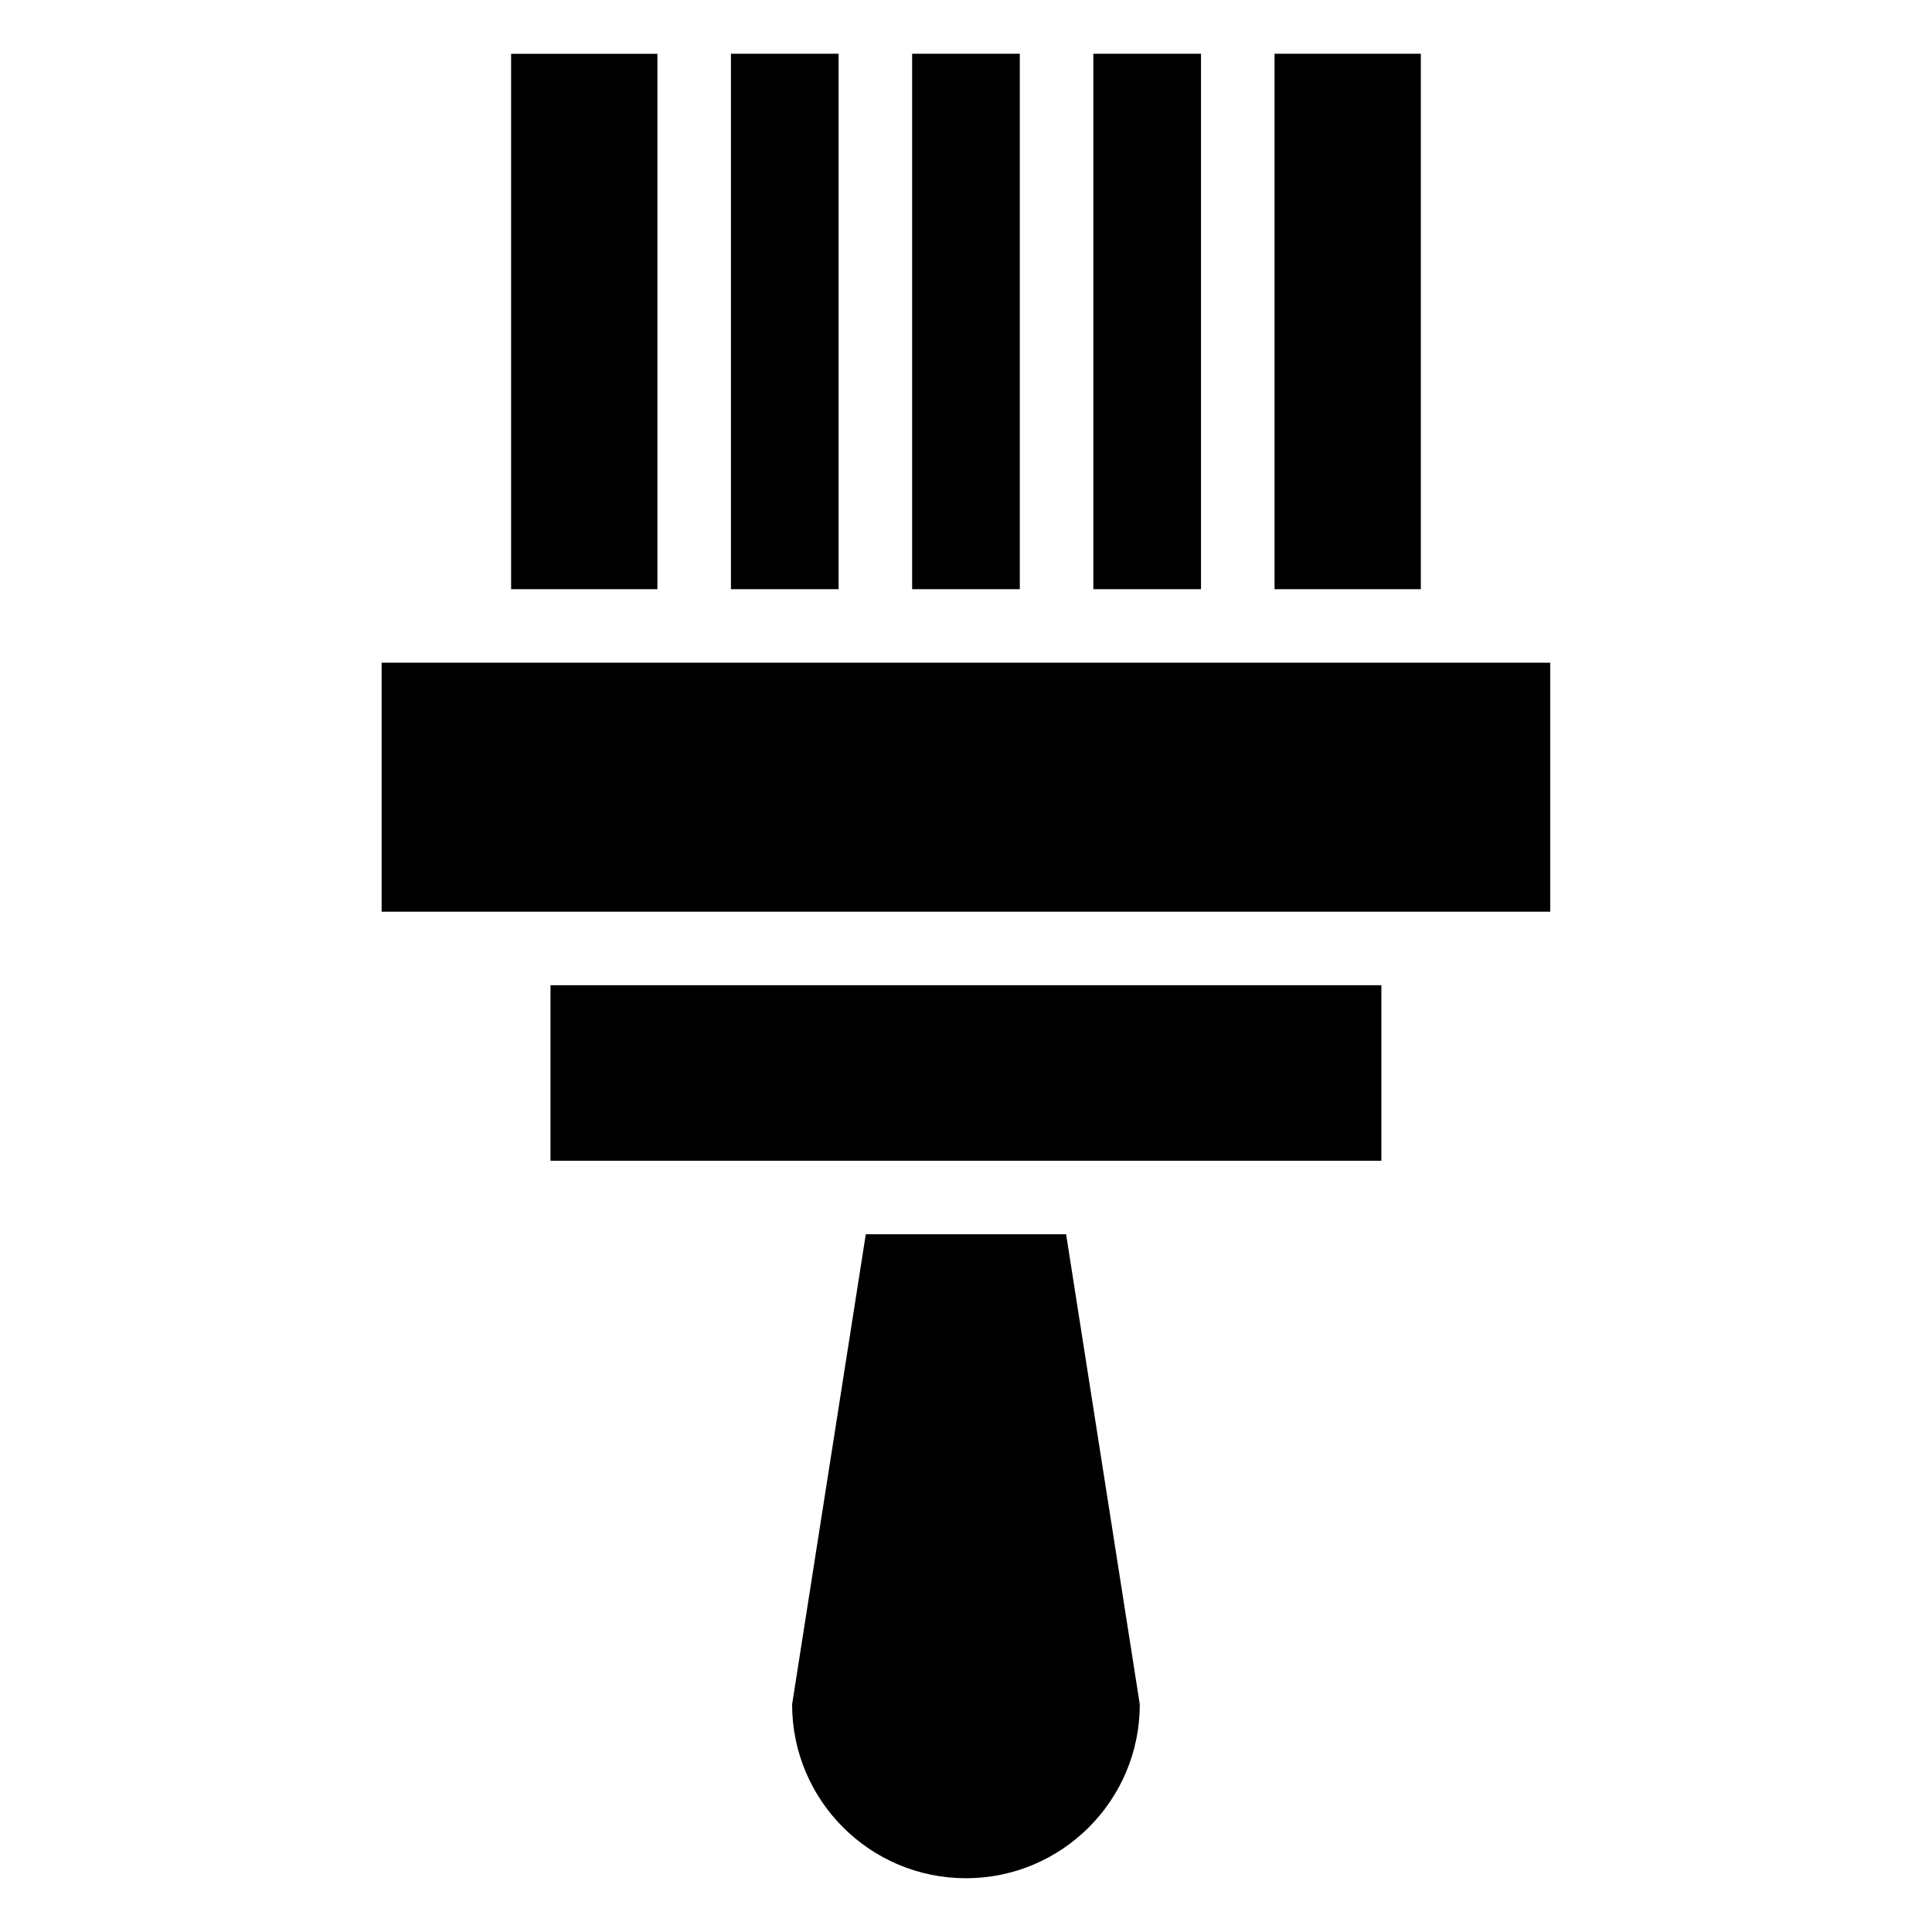
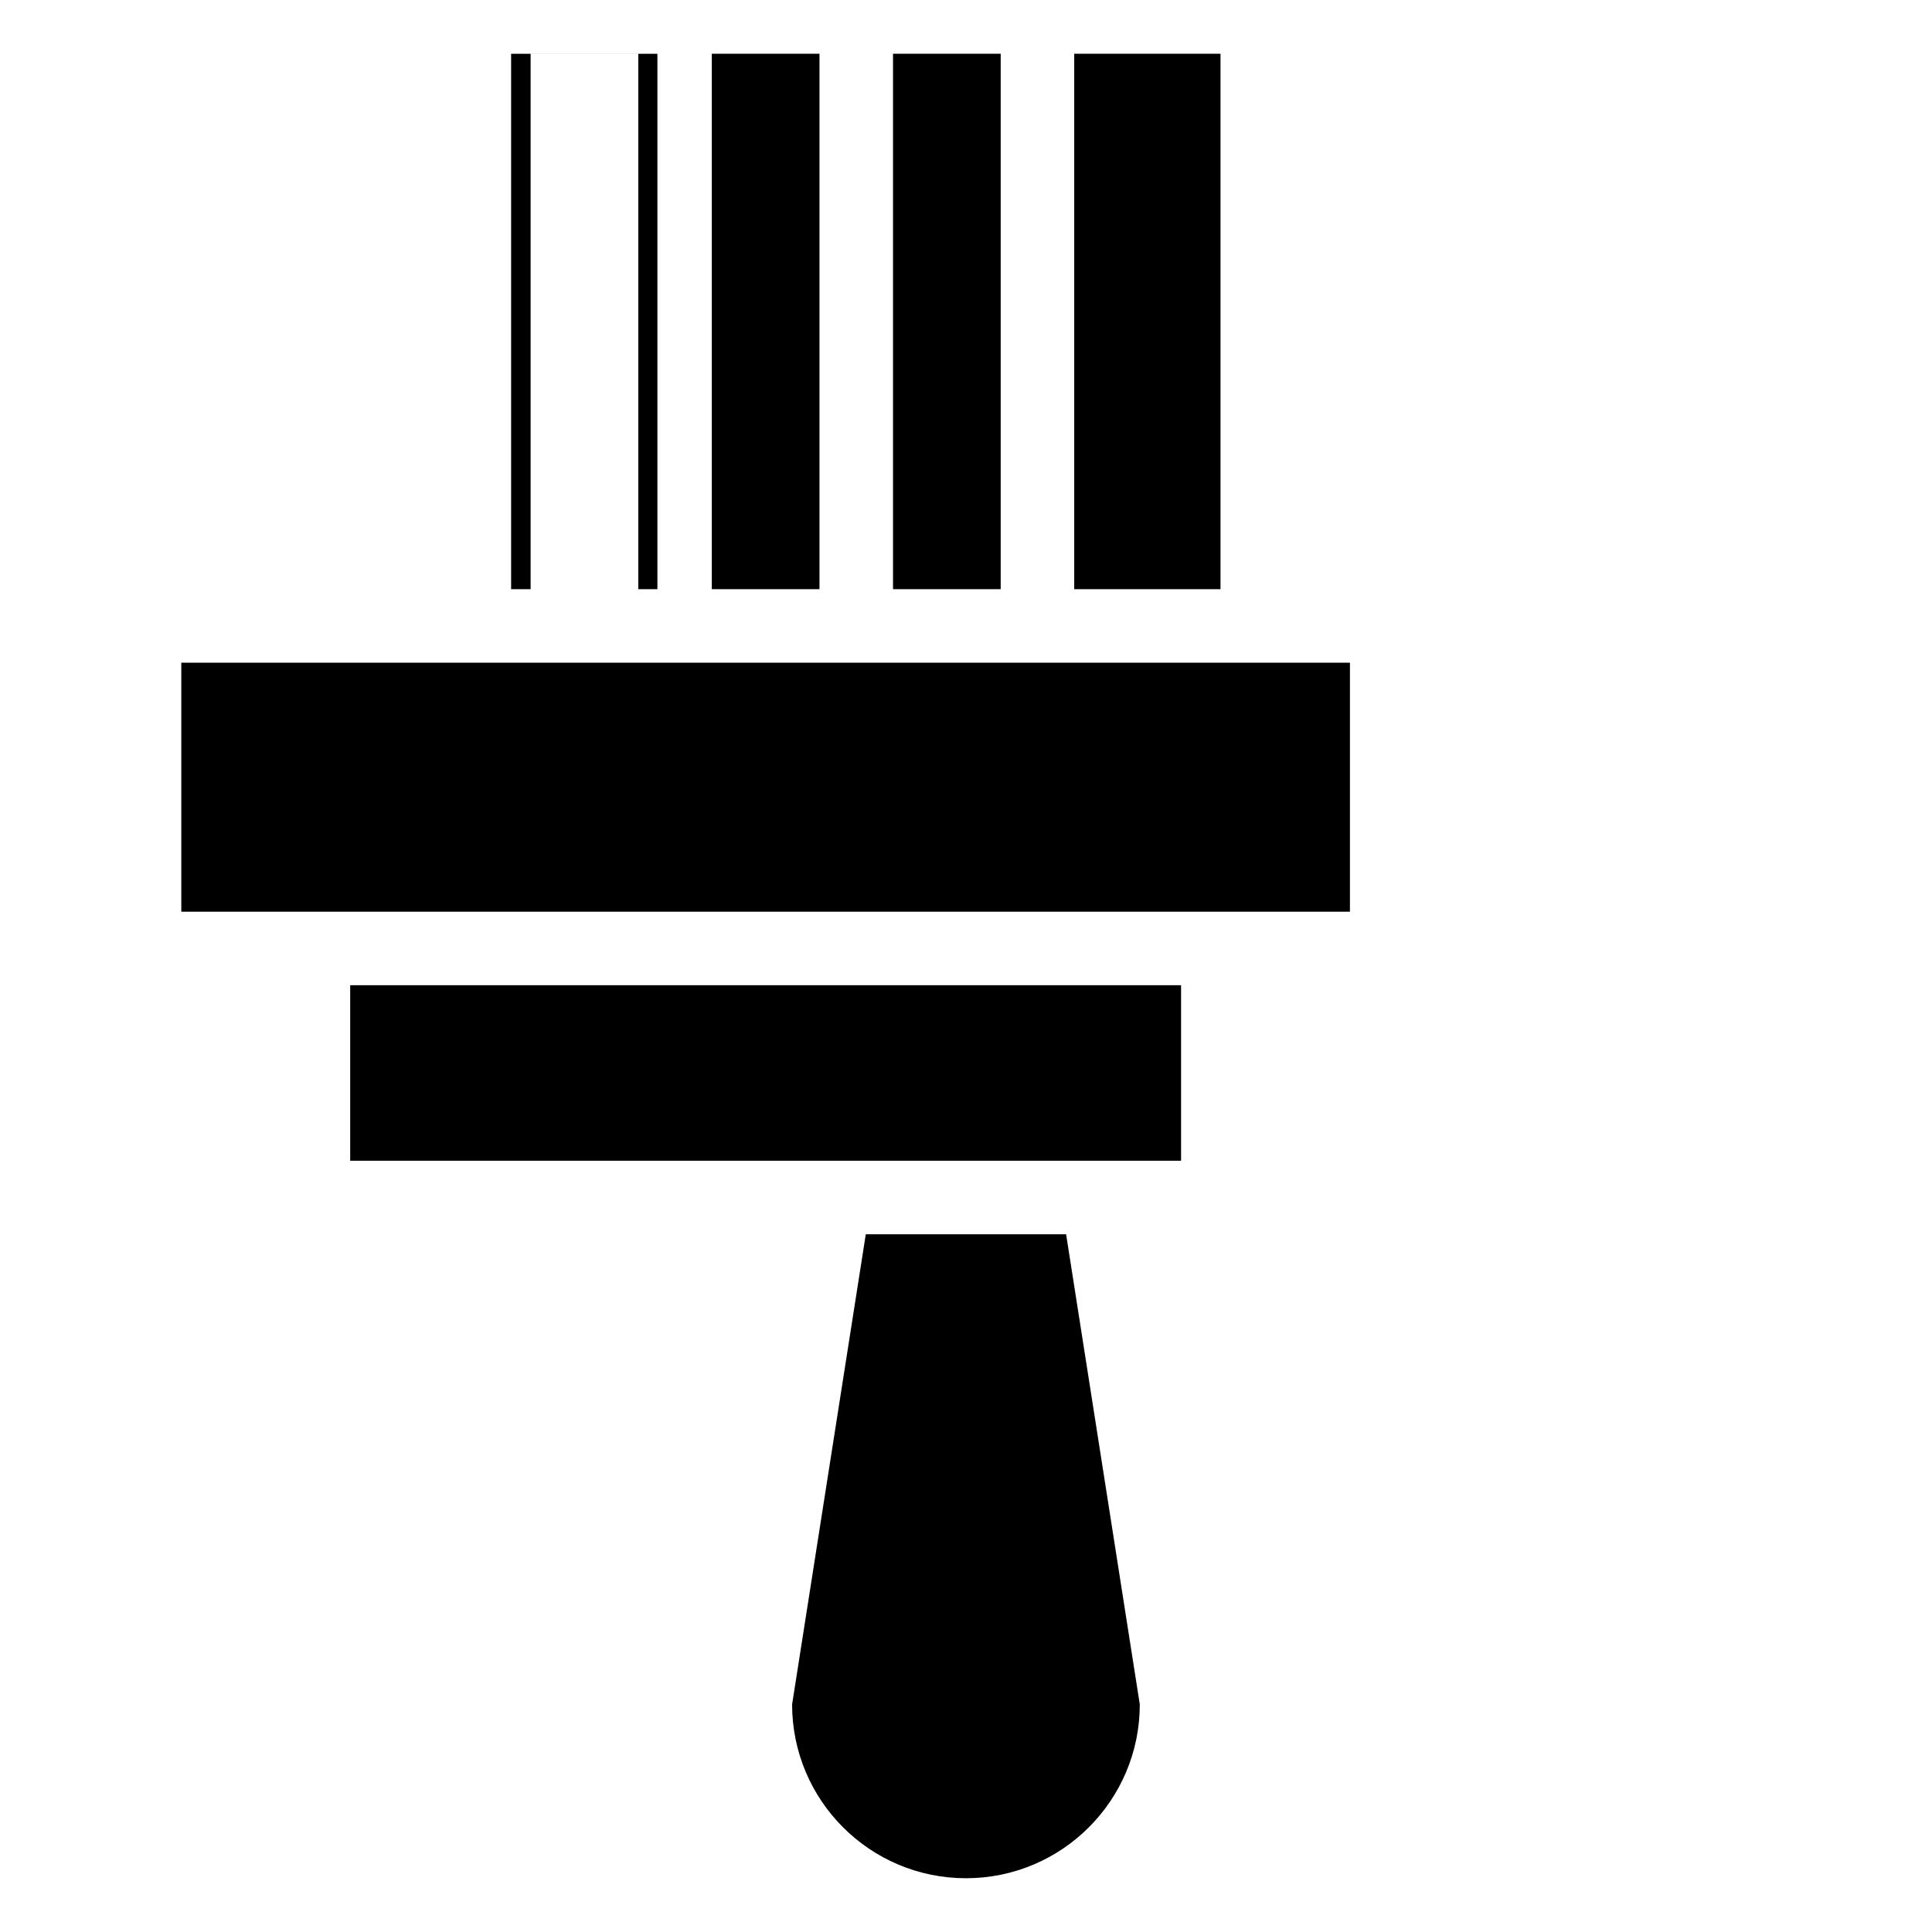
<svg xmlns="http://www.w3.org/2000/svg" fill="#000000" width="800px" height="800px" version="1.1" viewBox="144 144 512 512">
-   <path d="m279.45 158.25h38.77v141.89h-38.77zm147.08 312.84 19.527 124.59c0 25.438-20.633 46.07-46.07 46.07s-46.07-20.633-46.07-46.07l19.527-124.59zm83.551-19.484h-220.19v-46.508h220.19zm44.754-131.98h-309.7v65.988h309.7zm-217.13-161.38h28.535v141.89h-28.535zm48.02 0h28.535v141.89h-28.535zm48.02 0h28.535v141.89h-28.535zm48.02 0h38.77v141.89h-38.77z" fill-rule="evenodd" />
+   <path d="m279.45 158.25h38.77v141.89h-38.77zm147.08 312.84 19.527 124.59c0 25.438-20.633 46.07-46.07 46.07s-46.07-20.633-46.07-46.07l19.527-124.59m83.551-19.484h-220.19v-46.508h220.19zm44.754-131.98h-309.7v65.988h309.7zm-217.13-161.38h28.535v141.89h-28.535zm48.02 0h28.535v141.89h-28.535zm48.02 0h28.535v141.89h-28.535zm48.02 0h38.77v141.89h-38.77z" fill-rule="evenodd" />
</svg>